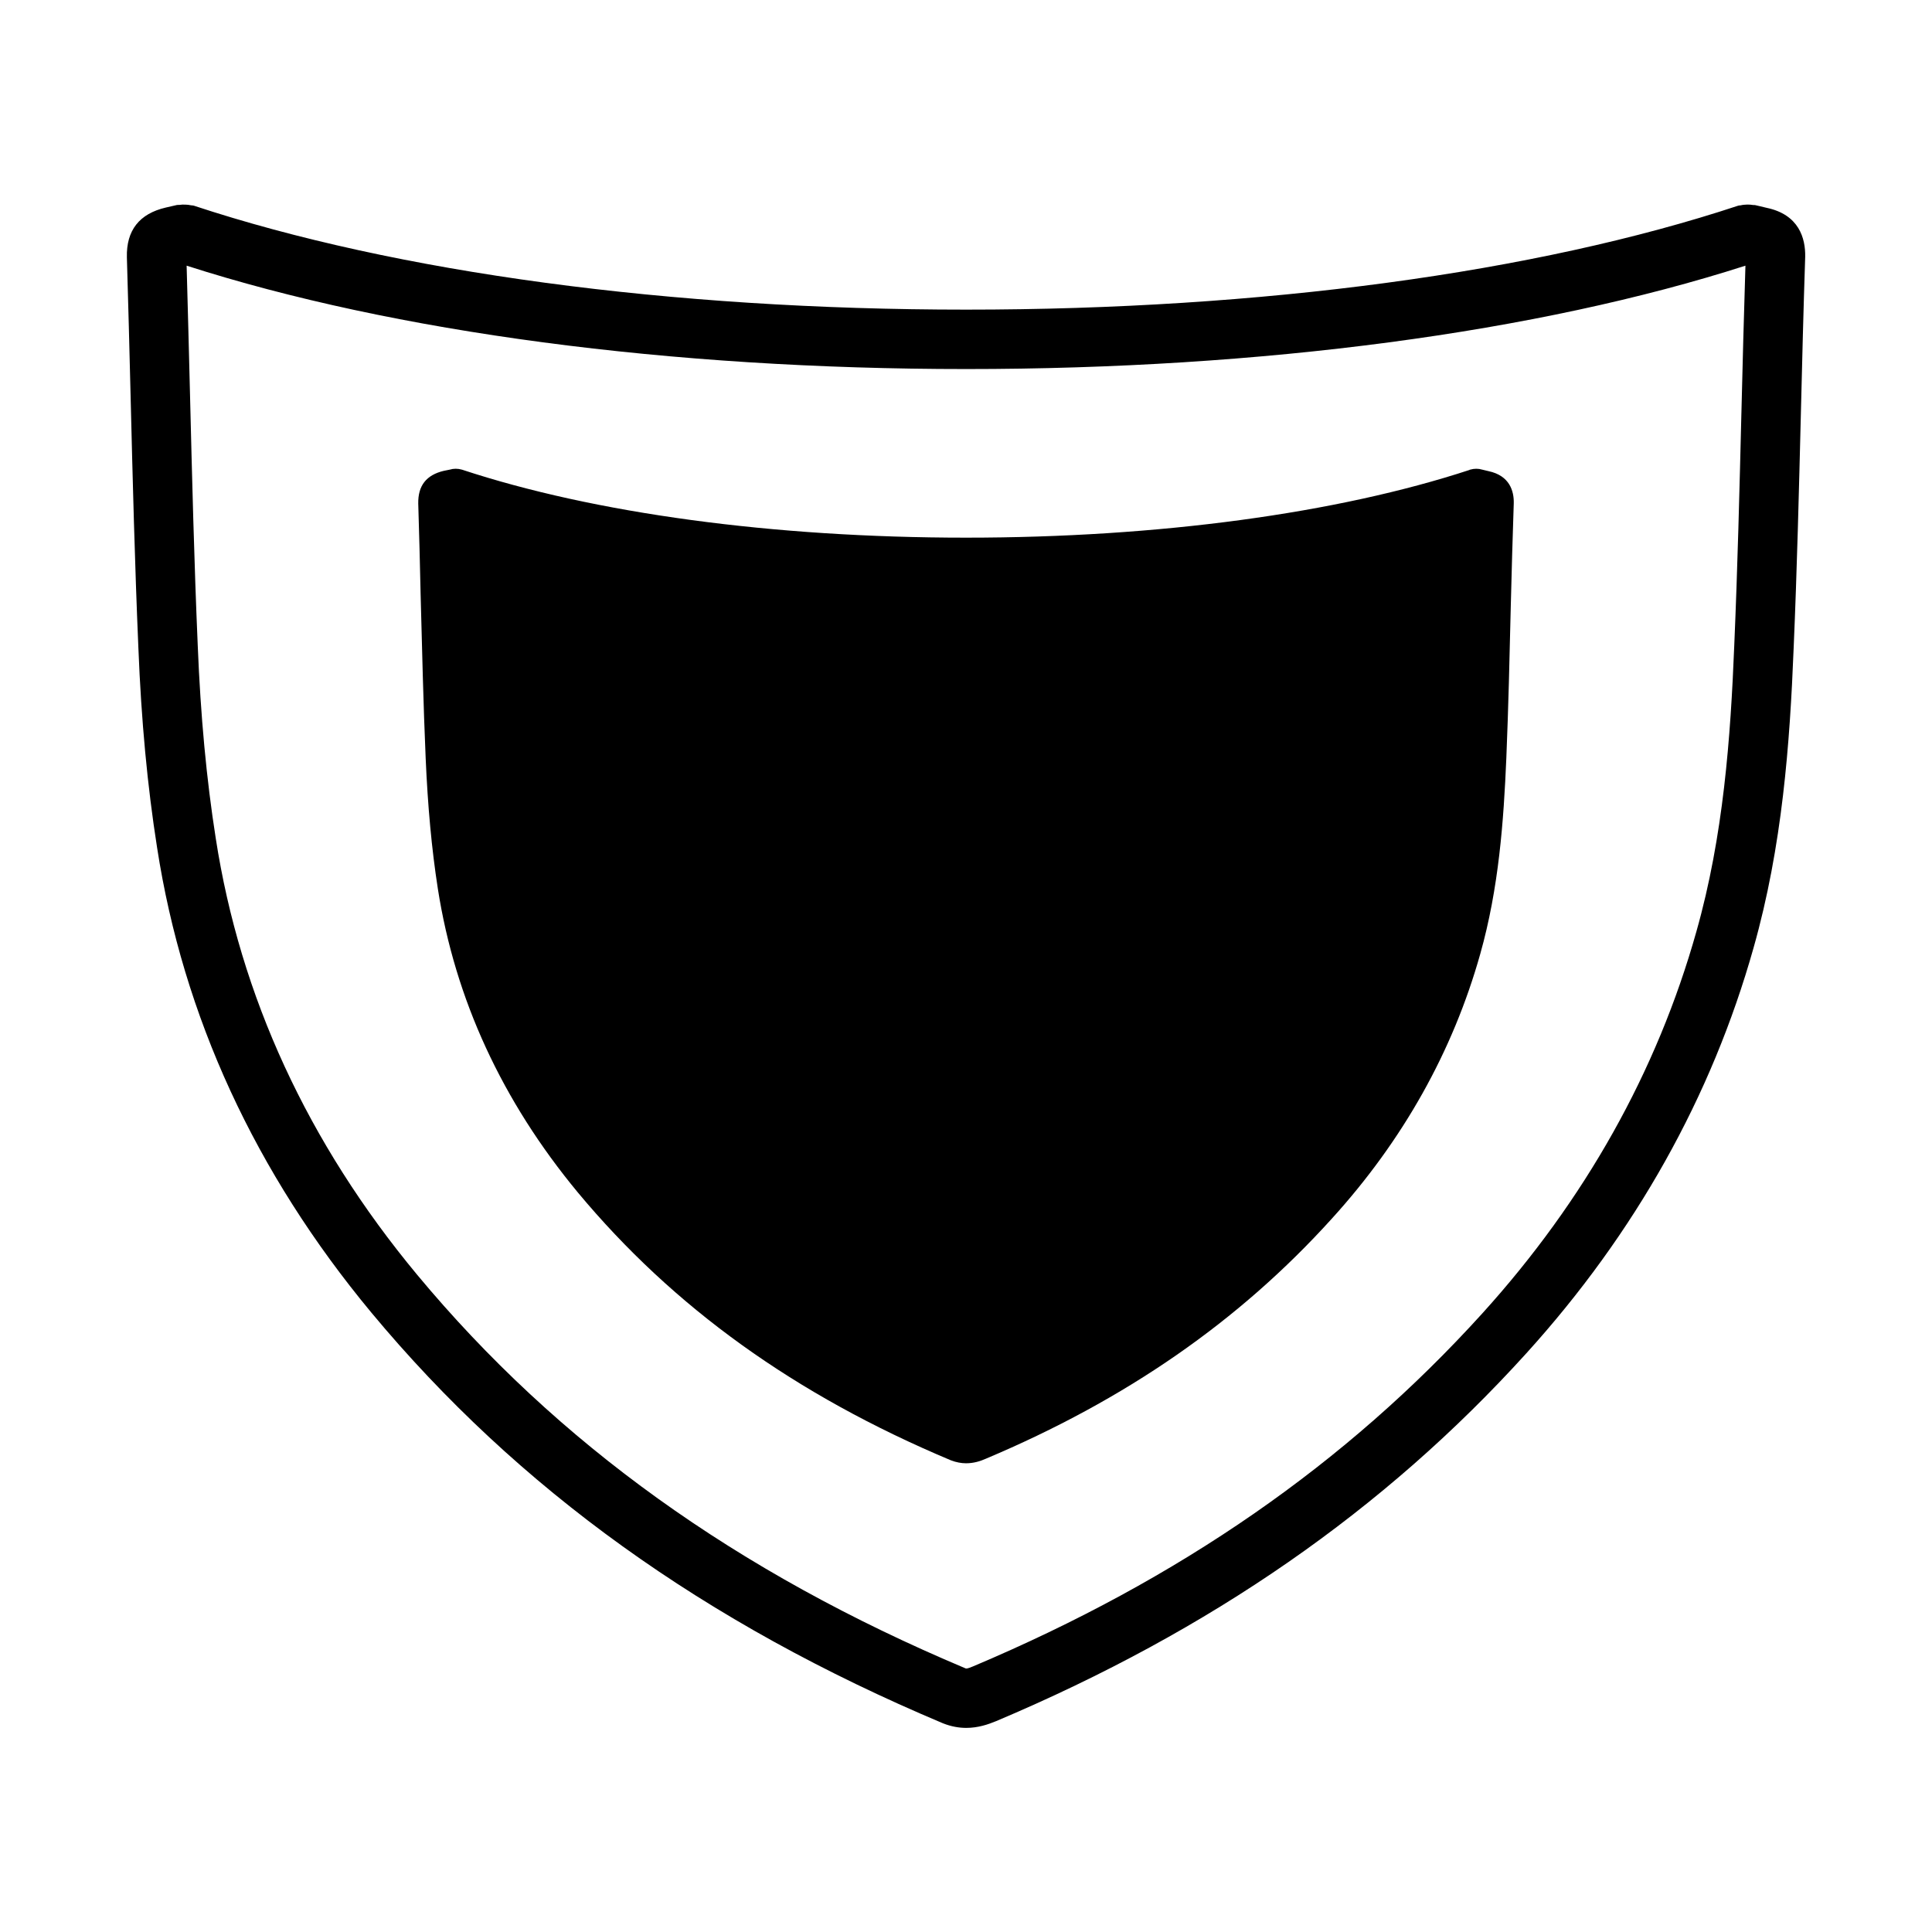
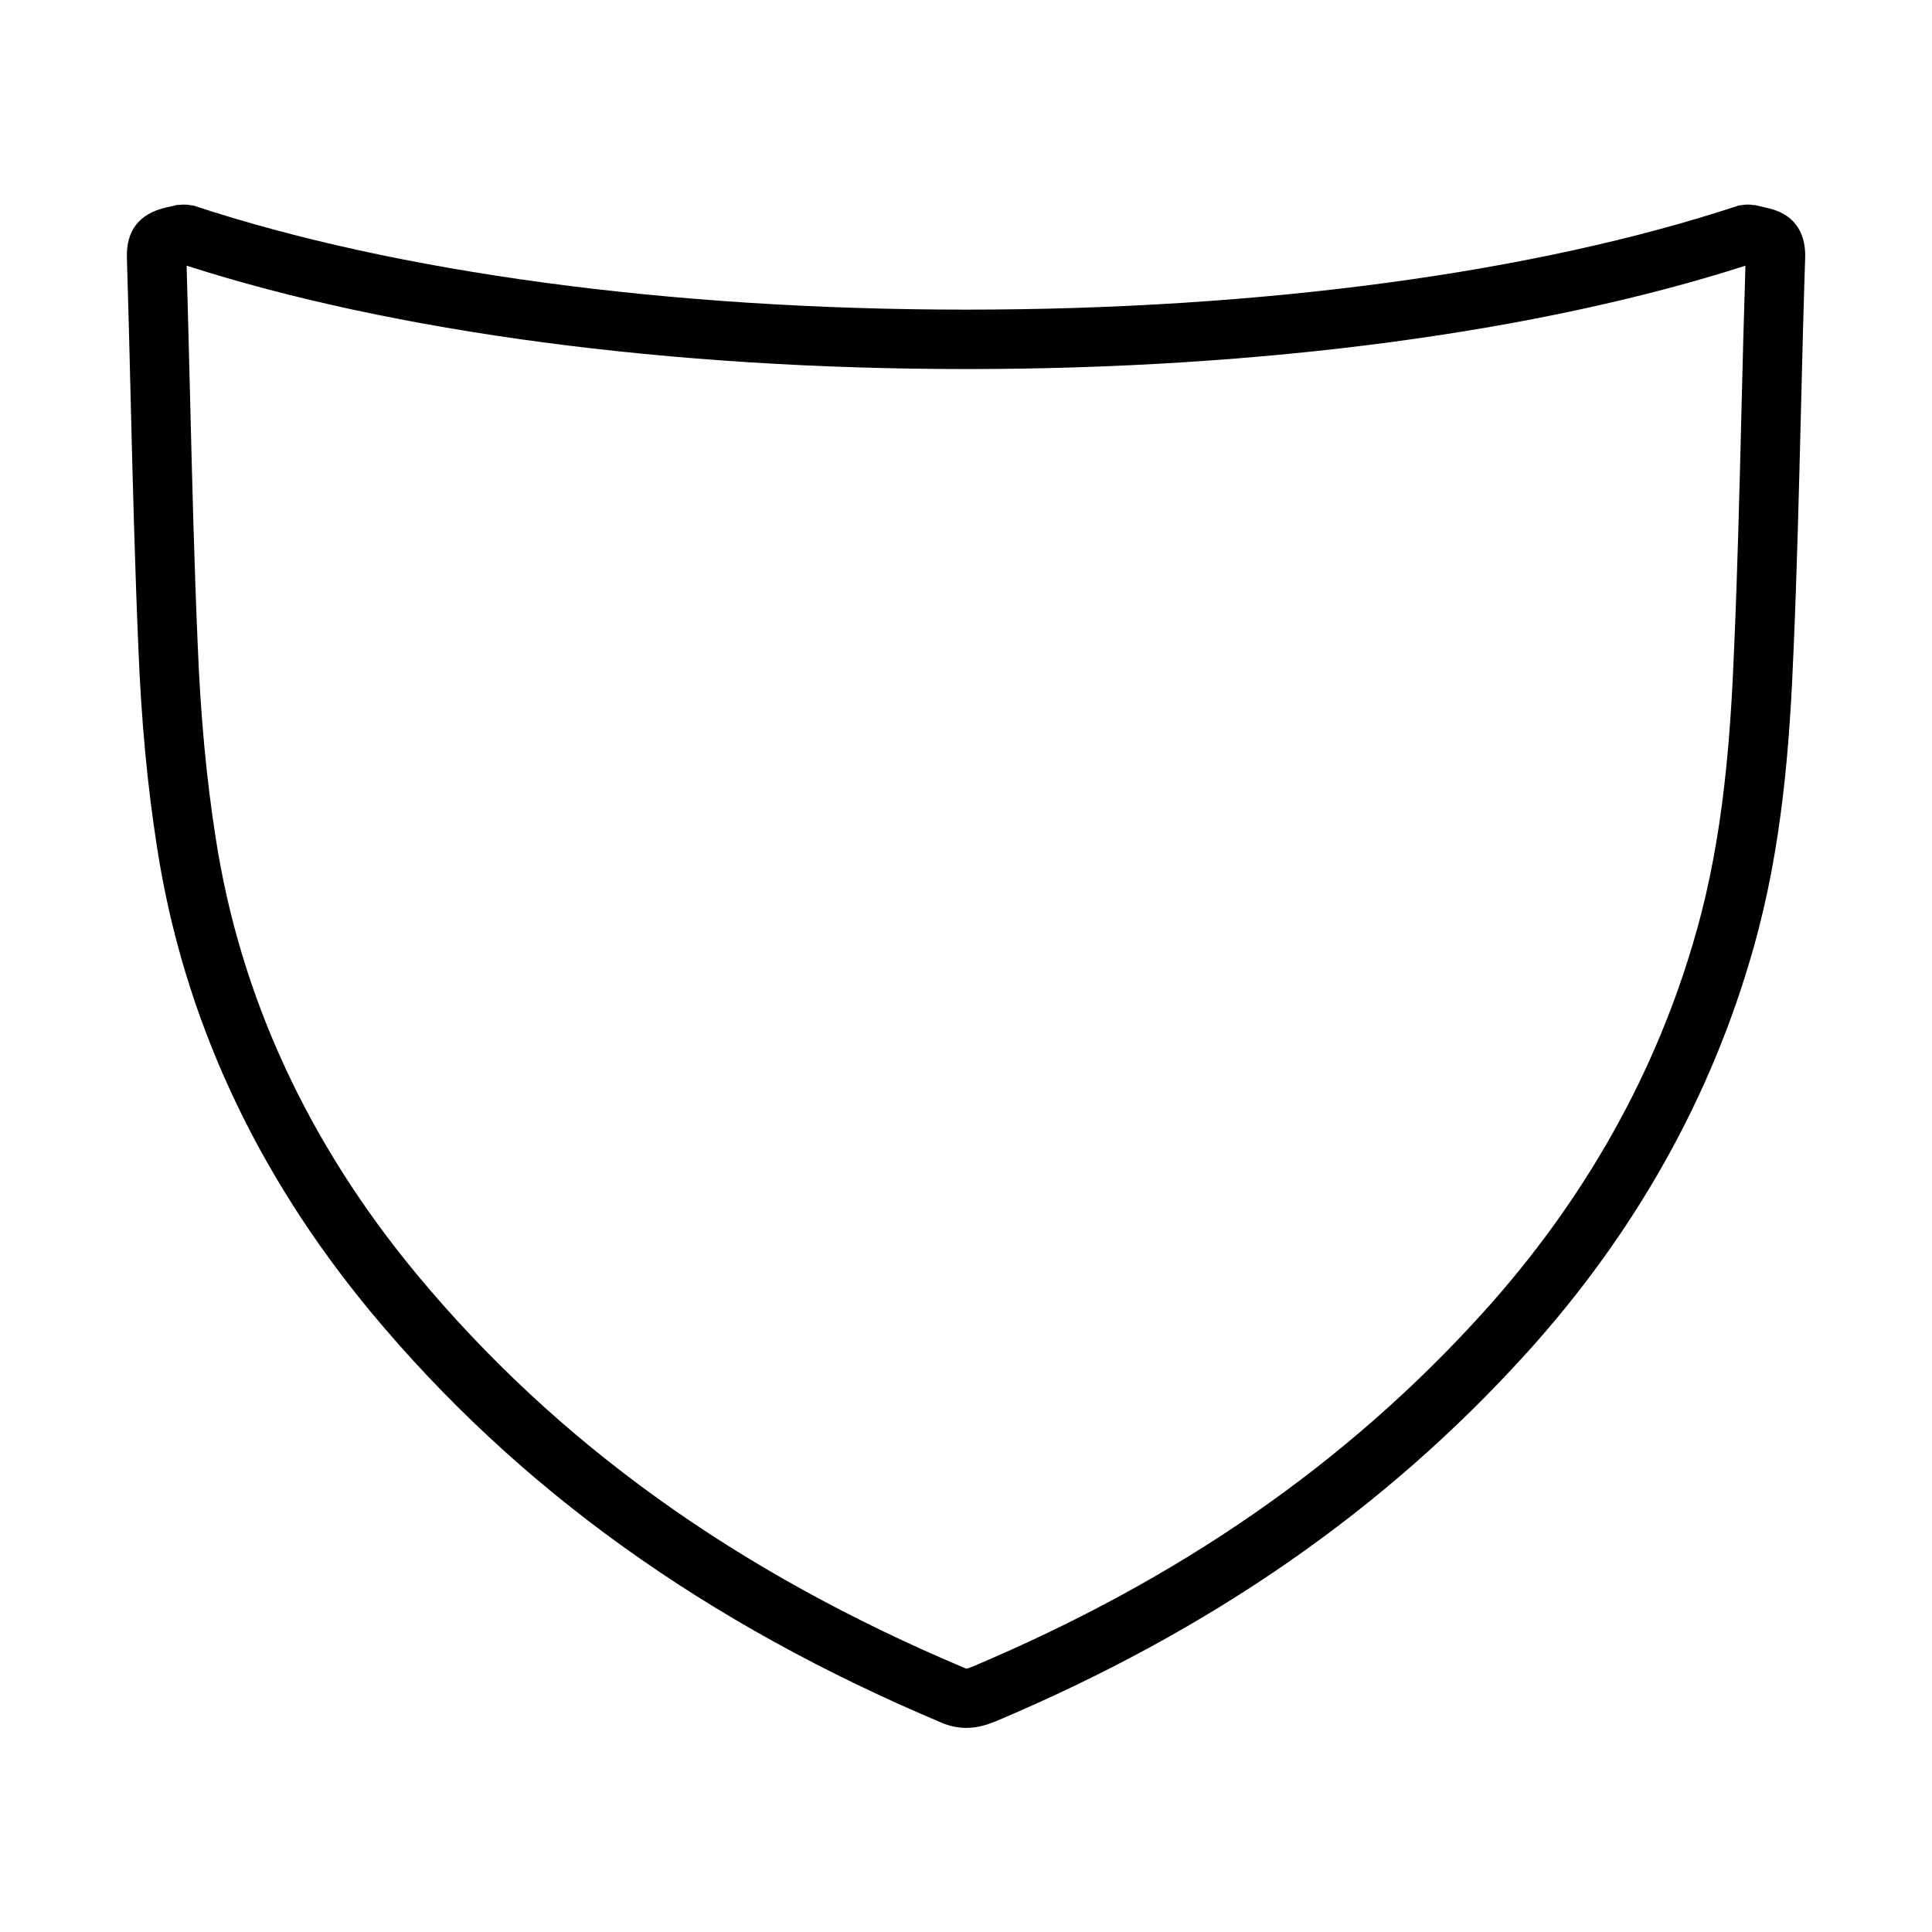
<svg xmlns="http://www.w3.org/2000/svg" fill="#000000" width="800px" height="800px" version="1.1" viewBox="144 144 512 512">
  <g>
    <path d="m612.15 199.07c-0.605-0.164-1.234-0.309-1.875-0.449l-1.078-0.25c-0.219-0.062-0.441 0-0.66-0.047-0.52-0.094-1.031-0.125-1.566-0.109-0.566 0.016-1.133 0.062-1.699 0.203-0.195 0.047-0.387 0-0.582 0.07-53.75 17.781-126.43 27.566-204.64 27.566-78.273 0-150.98-9.793-204.73-27.566-0.238-0.074-0.469-0.035-0.695-0.082-0.504-0.117-1.008-0.164-1.512-0.18-0.527-0.023-1.031-0.016-1.551 0.07-0.234 0.031-0.457-0.023-0.691 0.031l-2.891 0.664c-7.055 1.629-10.531 6.062-10.352 13.203 0.371 12.242 0.676 24.496 0.984 36.746 0.543 21.898 1.109 44.547 2.062 66.754 0.77 19.34 2.394 36.652 4.953 52.906 6.902 44.715 26.008 86.176 56.781 123.24 38.801 46.672 88.309 82.254 151.46 108.84 2.219 0.883 4.289 1.227 6.203 1.227 3.086 0 5.746-0.891 7.941-1.801 56.891-24.035 102.85-55.922 140.51-97.496 28.852-31.859 49.098-68.016 60.191-107.44 7.629-26.914 9.621-54.145 10.629-79.531 0.883-20.641 1.402-41.59 1.906-61.836 0.34-13.887 0.684-27.781 1.148-41.738 0.105-4.93-1.648-11.211-10.238-12.996zm-6.66 54.34c-0.496 20.184-1.016 41.051-1.891 61.574-0.977 24.441-2.859 50.555-10.043 75.902-10.43 37.078-29.512 71.117-56.711 101.16-36.078 39.832-80.23 70.438-134.95 93.551-1.645 0.691-1.852 0.613-2.055 0.52-60.637-25.52-108.18-59.645-145.32-104.33-28.922-34.84-46.871-73.73-53.34-115.61-2.465-15.672-4.023-32.395-4.777-51.137-0.953-22.09-1.504-44.656-2.047-66.488-0.285-11.277-0.57-22.574-0.898-34.148 54.977 17.664 128.14 27.395 206.59 27.395 78.398 0 151.53-9.73 206.51-27.395-0.418 13.008-0.742 26.012-1.066 39.008z" />
-     <path d="m266.41 268.46c-1.102-0.316-2.203-0.316-3.227 0l-1.574 0.316c-4.644 1.102-6.848 3.938-6.769 8.66 0.234 8.031 0.473 16.059 0.629 24.09 0.395 14.484 0.707 28.969 1.34 43.453 0.551 12.676 1.574 23.93 3.227 34.559 4.566 29.207 17.004 56.207 37.078 80.453 25.348 30.465 57.625 53.688 98.871 71.004 1.418 0.551 2.832 0.789 4.016 0.789 2.047 0 3.777-0.551 5.195-1.18 37.156-15.664 67.148-36.449 91.711-63.605 18.895-20.781 32.117-44.398 39.359-70.141 4.961-17.555 6.219-35.344 6.926-51.957 0.551-13.383 0.867-26.844 1.18-40.305 0.234-9.055 0.473-18.105 0.789-27.238 0.078-3.227-1.102-7.32-6.691-8.5l-1.652-0.395c-1.023-0.316-2.125-0.316-3.227 0-0.078 0-0.078 0-0.156 0.078-35.035 11.488-82.426 17.945-133.43 17.945-51.09 0-98.559-6.457-133.59-18.027z" />
  </g>
</svg>